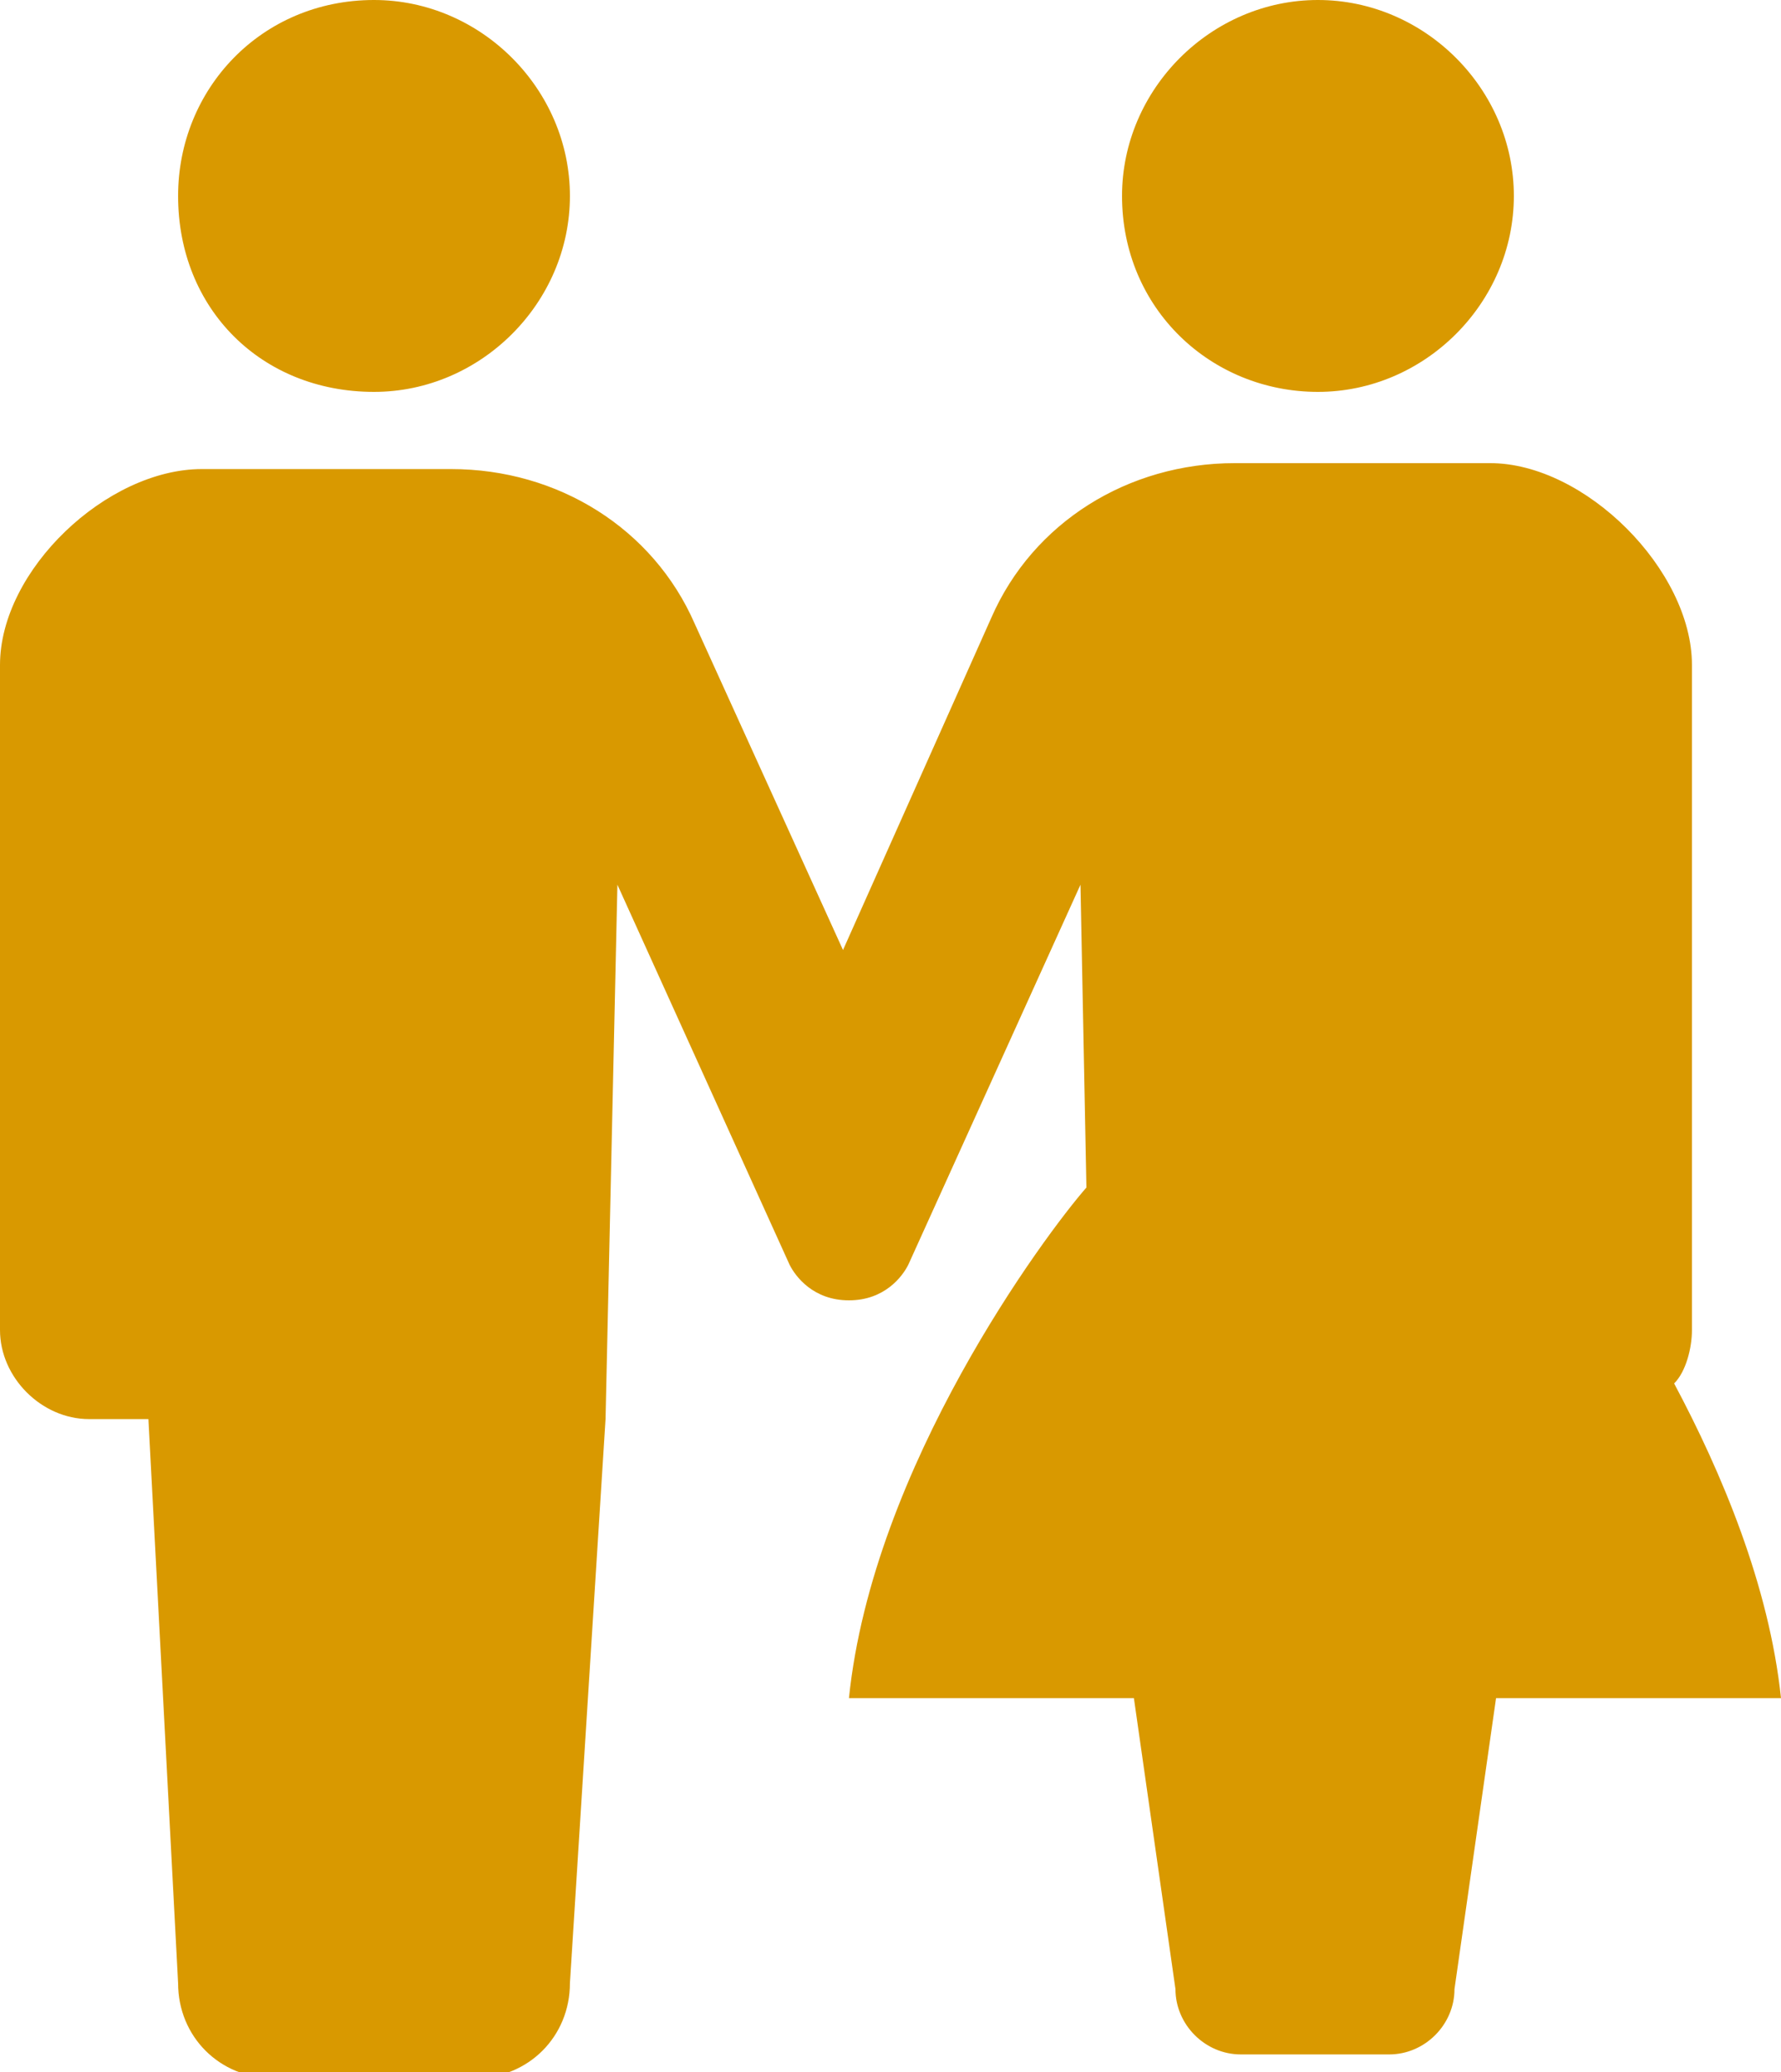
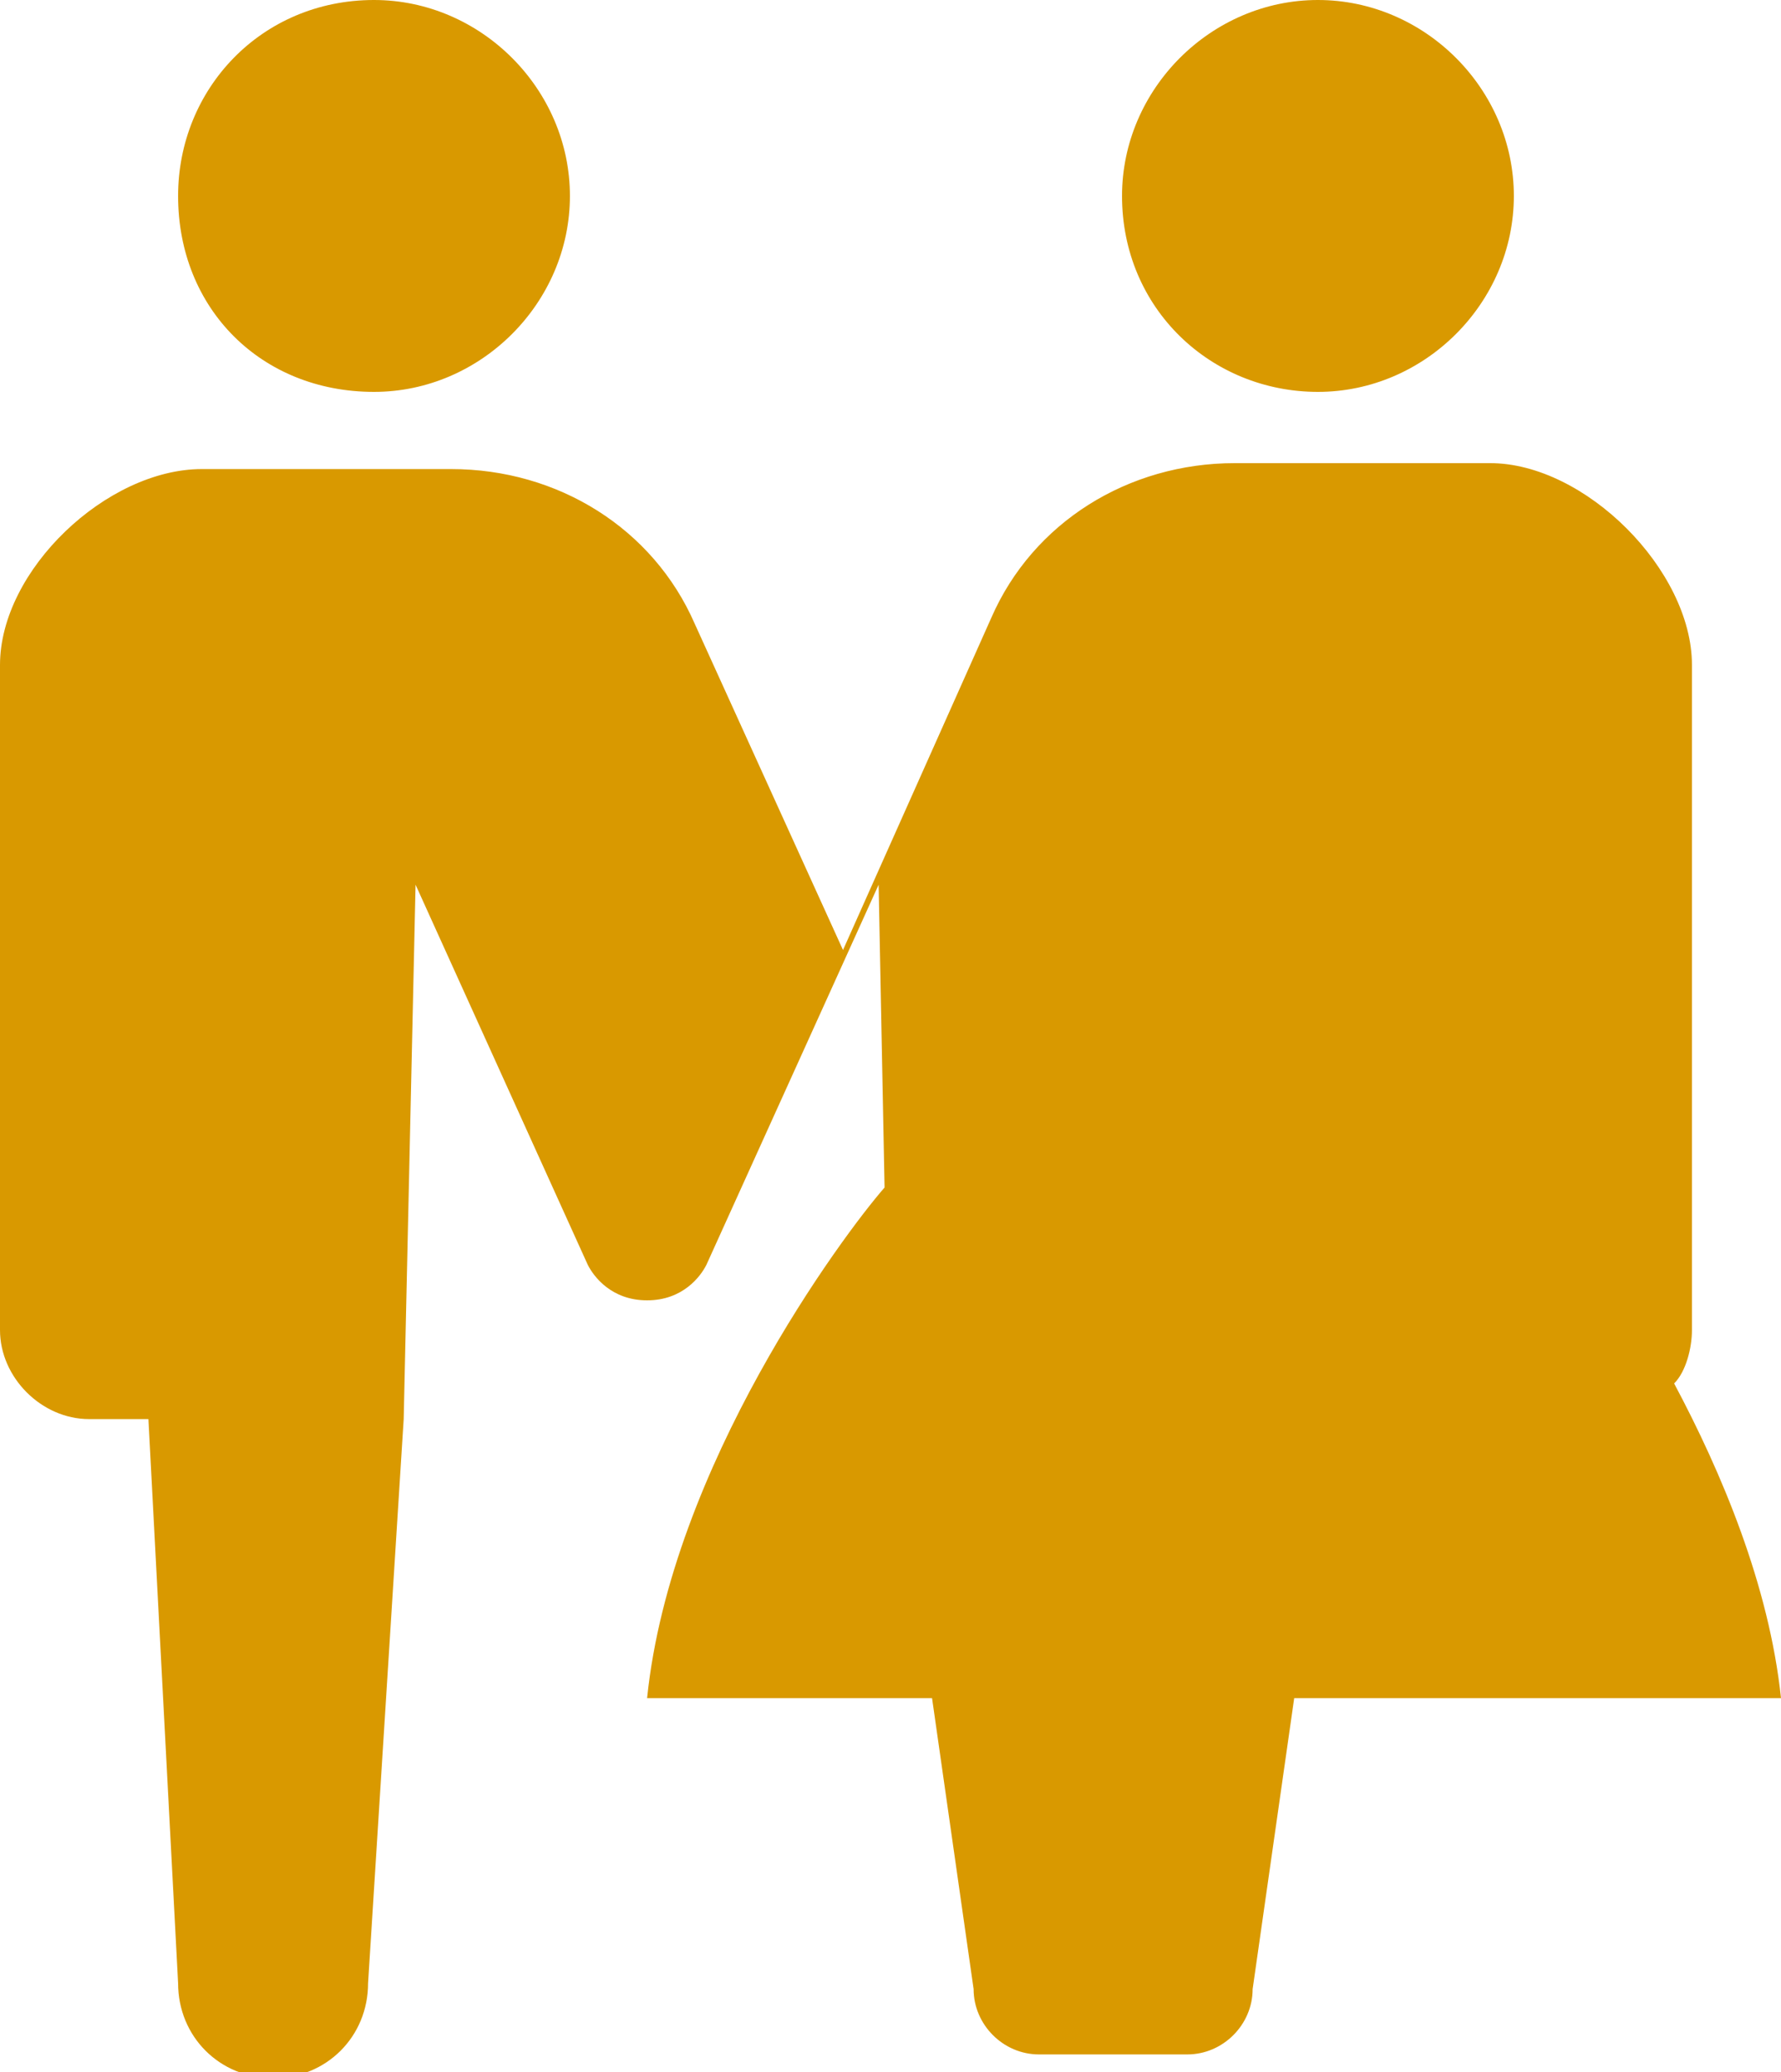
<svg xmlns="http://www.w3.org/2000/svg" version="1.1" id="icon_x5F_situation" x="0px" y="0px" viewBox="0 0 30 34.9" style="enable-background:new 0 0 30 34.9;" xml:space="preserve">
  <style type="text/css">
	.st0{fill:#D99900;}
</style>
  <g>
    <g>
-       <path class="st0" d="M6.3,6.6c1.8,0,3.3-1.5,3.3-3.3S8.1,0,6.3,0C4.4,0,3,1.5,3,3.3C3,5.2,4.4,6.6,6.3,6.6z M22.2,6.6    c1.8,0,3.3-1.5,3.3-3.3S24,0,22.2,0s-3.3,1.5-3.3,3.3C18.9,5.2,20.4,6.6,22.2,6.6z M28.2,23.3c0.2-0.2,0.3-0.6,0.3-0.9V11.2    c0-1.6-1.8-3.4-3.4-3.4h-4.3c-1.8,0-3.4,1-4.1,2.6L14.2,16l-2.5-5.5C11,8.9,9.4,7.9,7.6,7.9H3.4C1.8,7.9,0,9.6,0,11.2v11.2    c0,0.8,0.7,1.5,1.5,1.5c0.4,0,0,0,1,0L3,33.4C3,34.3,3.7,35,4.6,35H8c0.9,0,1.6-0.7,1.6-1.6l0.6-9.5l0.2-9l2.9,6.4    c0.1,0.2,0.4,0.6,1,0.6s0.9-0.4,1-0.6l2.9-6.4l0.1,5.1c-0.7,0.8-3.6,4.7-4,8.6h4.8l0.7,4.9c0,0.6,0.5,1.1,1.1,1.1h2.5    c0.6,0,1.1-0.5,1.1-1.1l0.7-4.9H30C29.8,26.7,29,24.8,28.2,23.3z" />
+       <path class="st0" d="M6.3,6.6c1.8,0,3.3-1.5,3.3-3.3S8.1,0,6.3,0C4.4,0,3,1.5,3,3.3C3,5.2,4.4,6.6,6.3,6.6z M22.2,6.6    c1.8,0,3.3-1.5,3.3-3.3S24,0,22.2,0s-3.3,1.5-3.3,3.3C18.9,5.2,20.4,6.6,22.2,6.6z M28.2,23.3c0.2-0.2,0.3-0.6,0.3-0.9V11.2    c0-1.6-1.8-3.4-3.4-3.4h-4.3c-1.8,0-3.4,1-4.1,2.6L14.2,16l-2.5-5.5C11,8.9,9.4,7.9,7.6,7.9H3.4C1.8,7.9,0,9.6,0,11.2v11.2    c0,0.8,0.7,1.5,1.5,1.5c0.4,0,0,0,1,0L3,33.4C3,34.3,3.7,35,4.6,35c0.9,0,1.6-0.7,1.6-1.6l0.6-9.5l0.2-9l2.9,6.4    c0.1,0.2,0.4,0.6,1,0.6s0.9-0.4,1-0.6l2.9-6.4l0.1,5.1c-0.7,0.8-3.6,4.7-4,8.6h4.8l0.7,4.9c0,0.6,0.5,1.1,1.1,1.1h2.5    c0.6,0,1.1-0.5,1.1-1.1l0.7-4.9H30C29.8,26.7,29,24.8,28.2,23.3z" />
    </g>
  </g>
</svg>